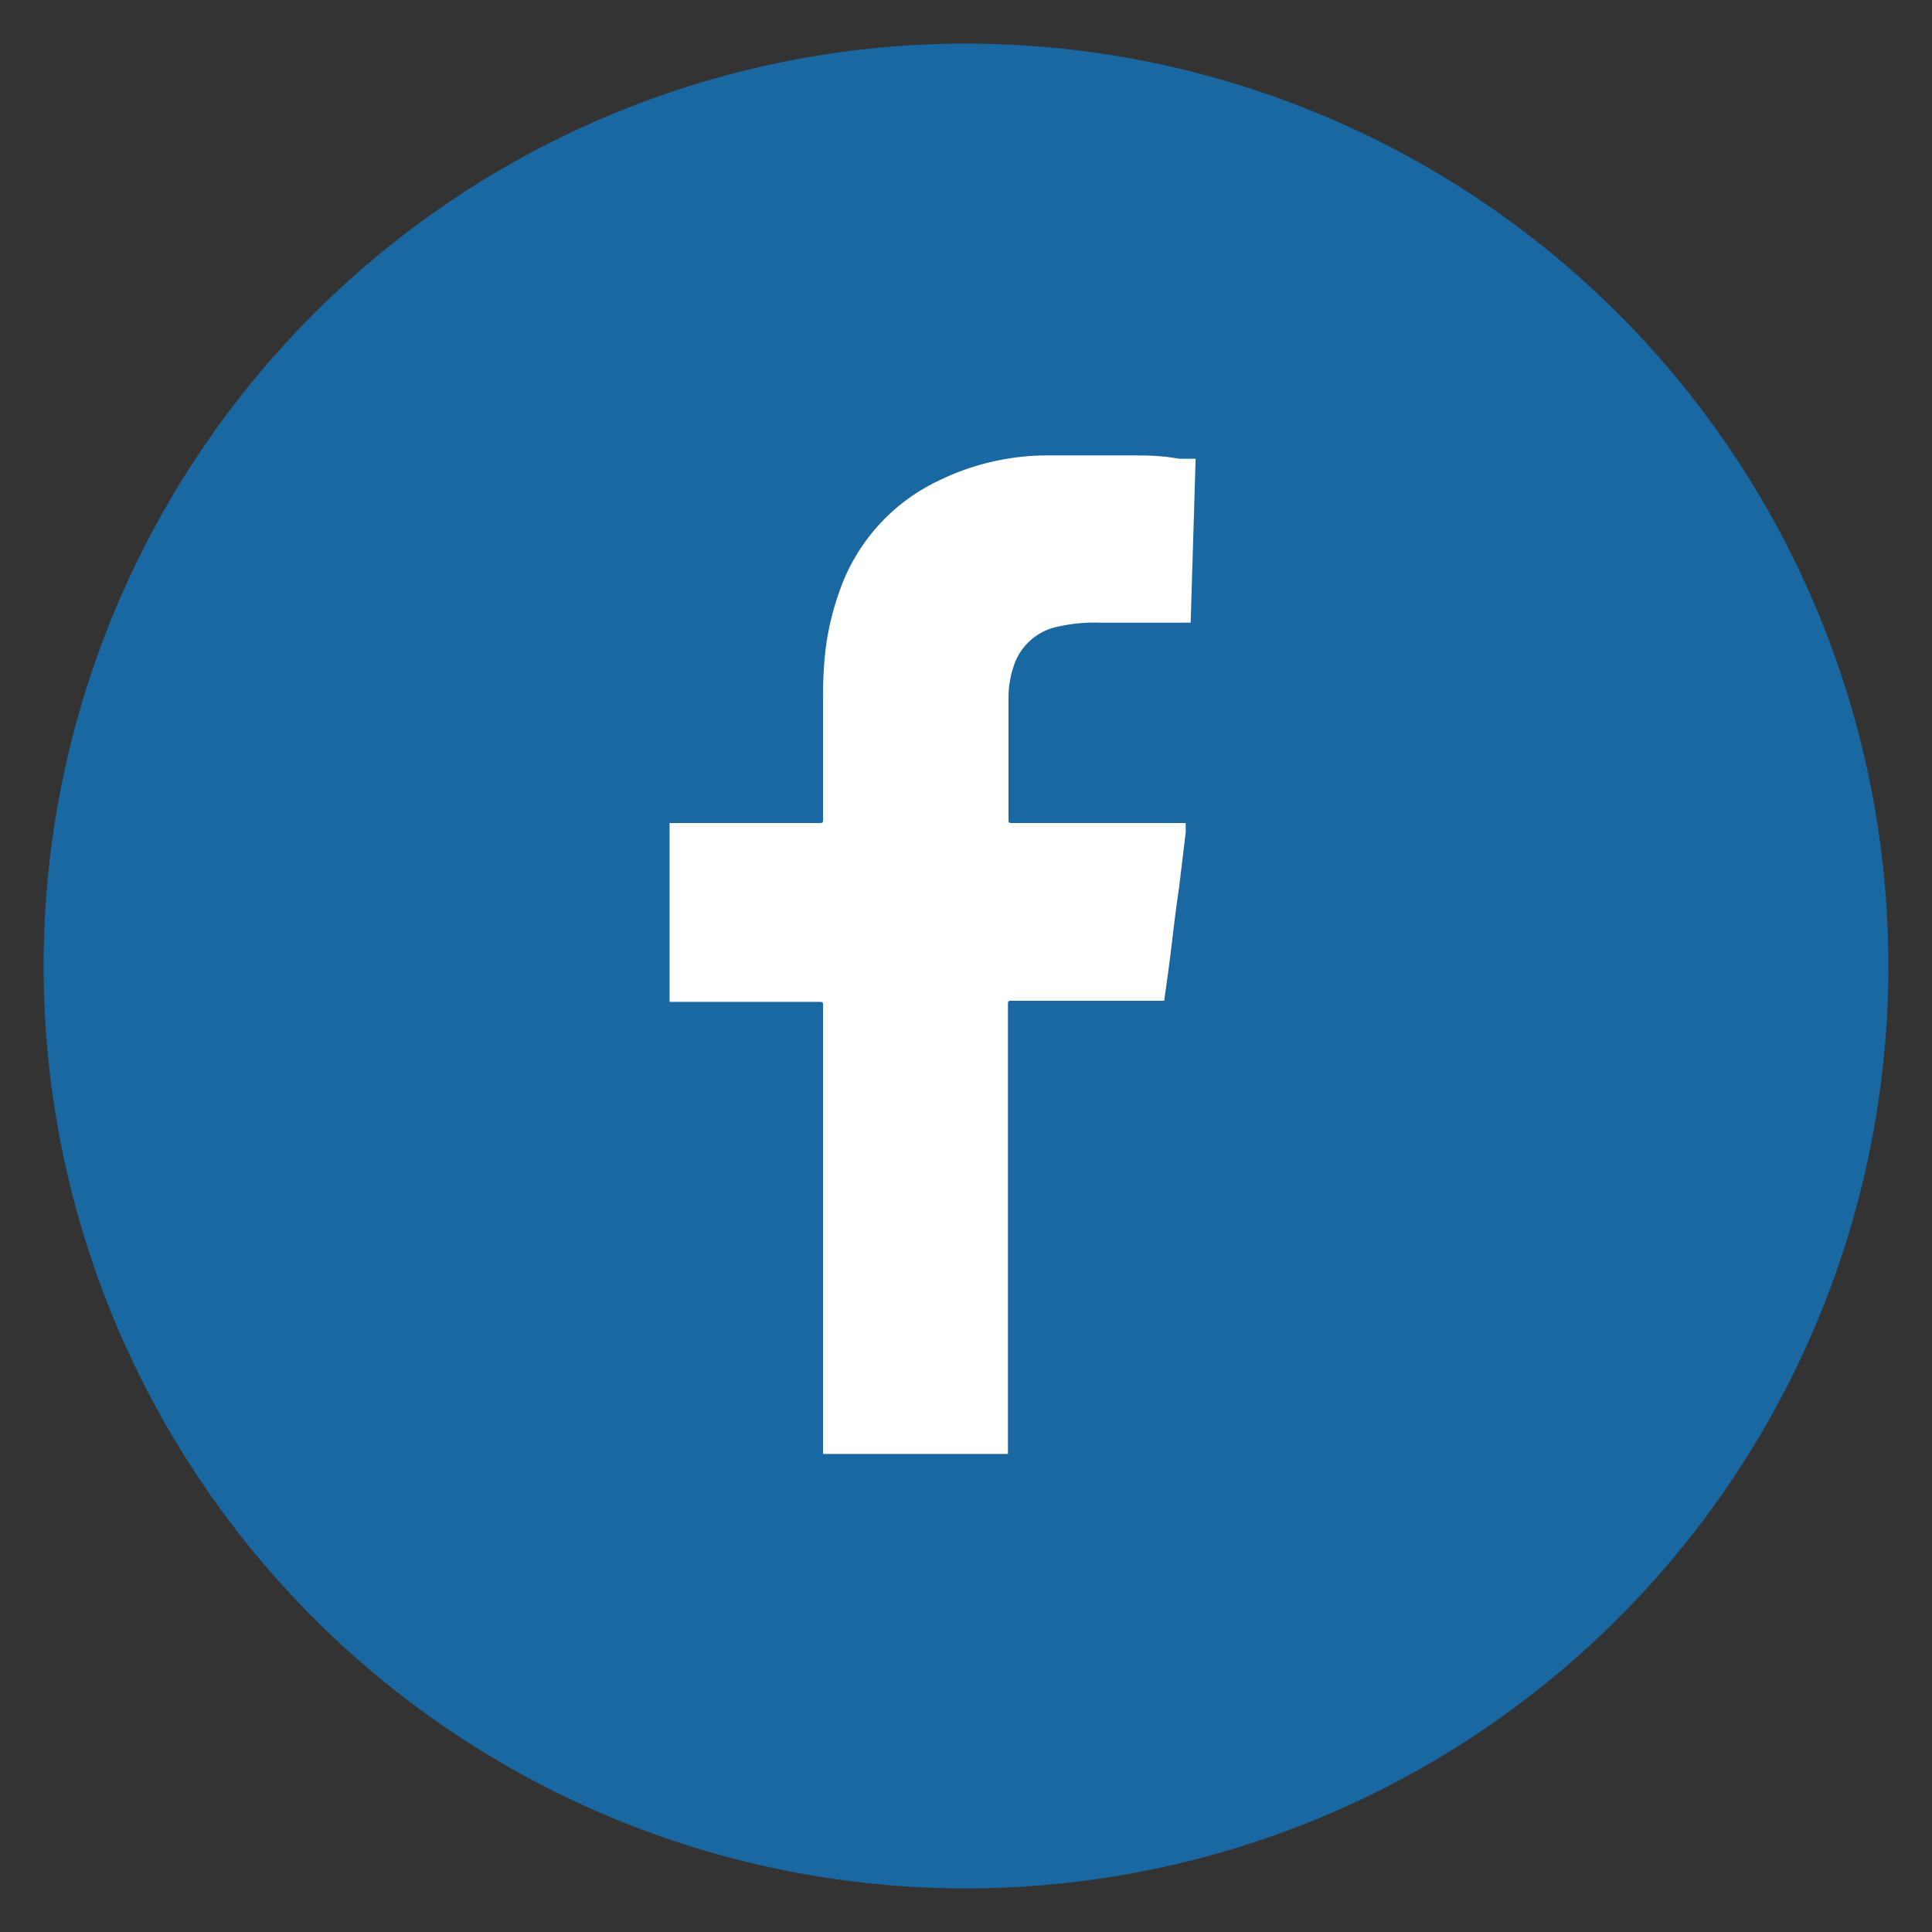
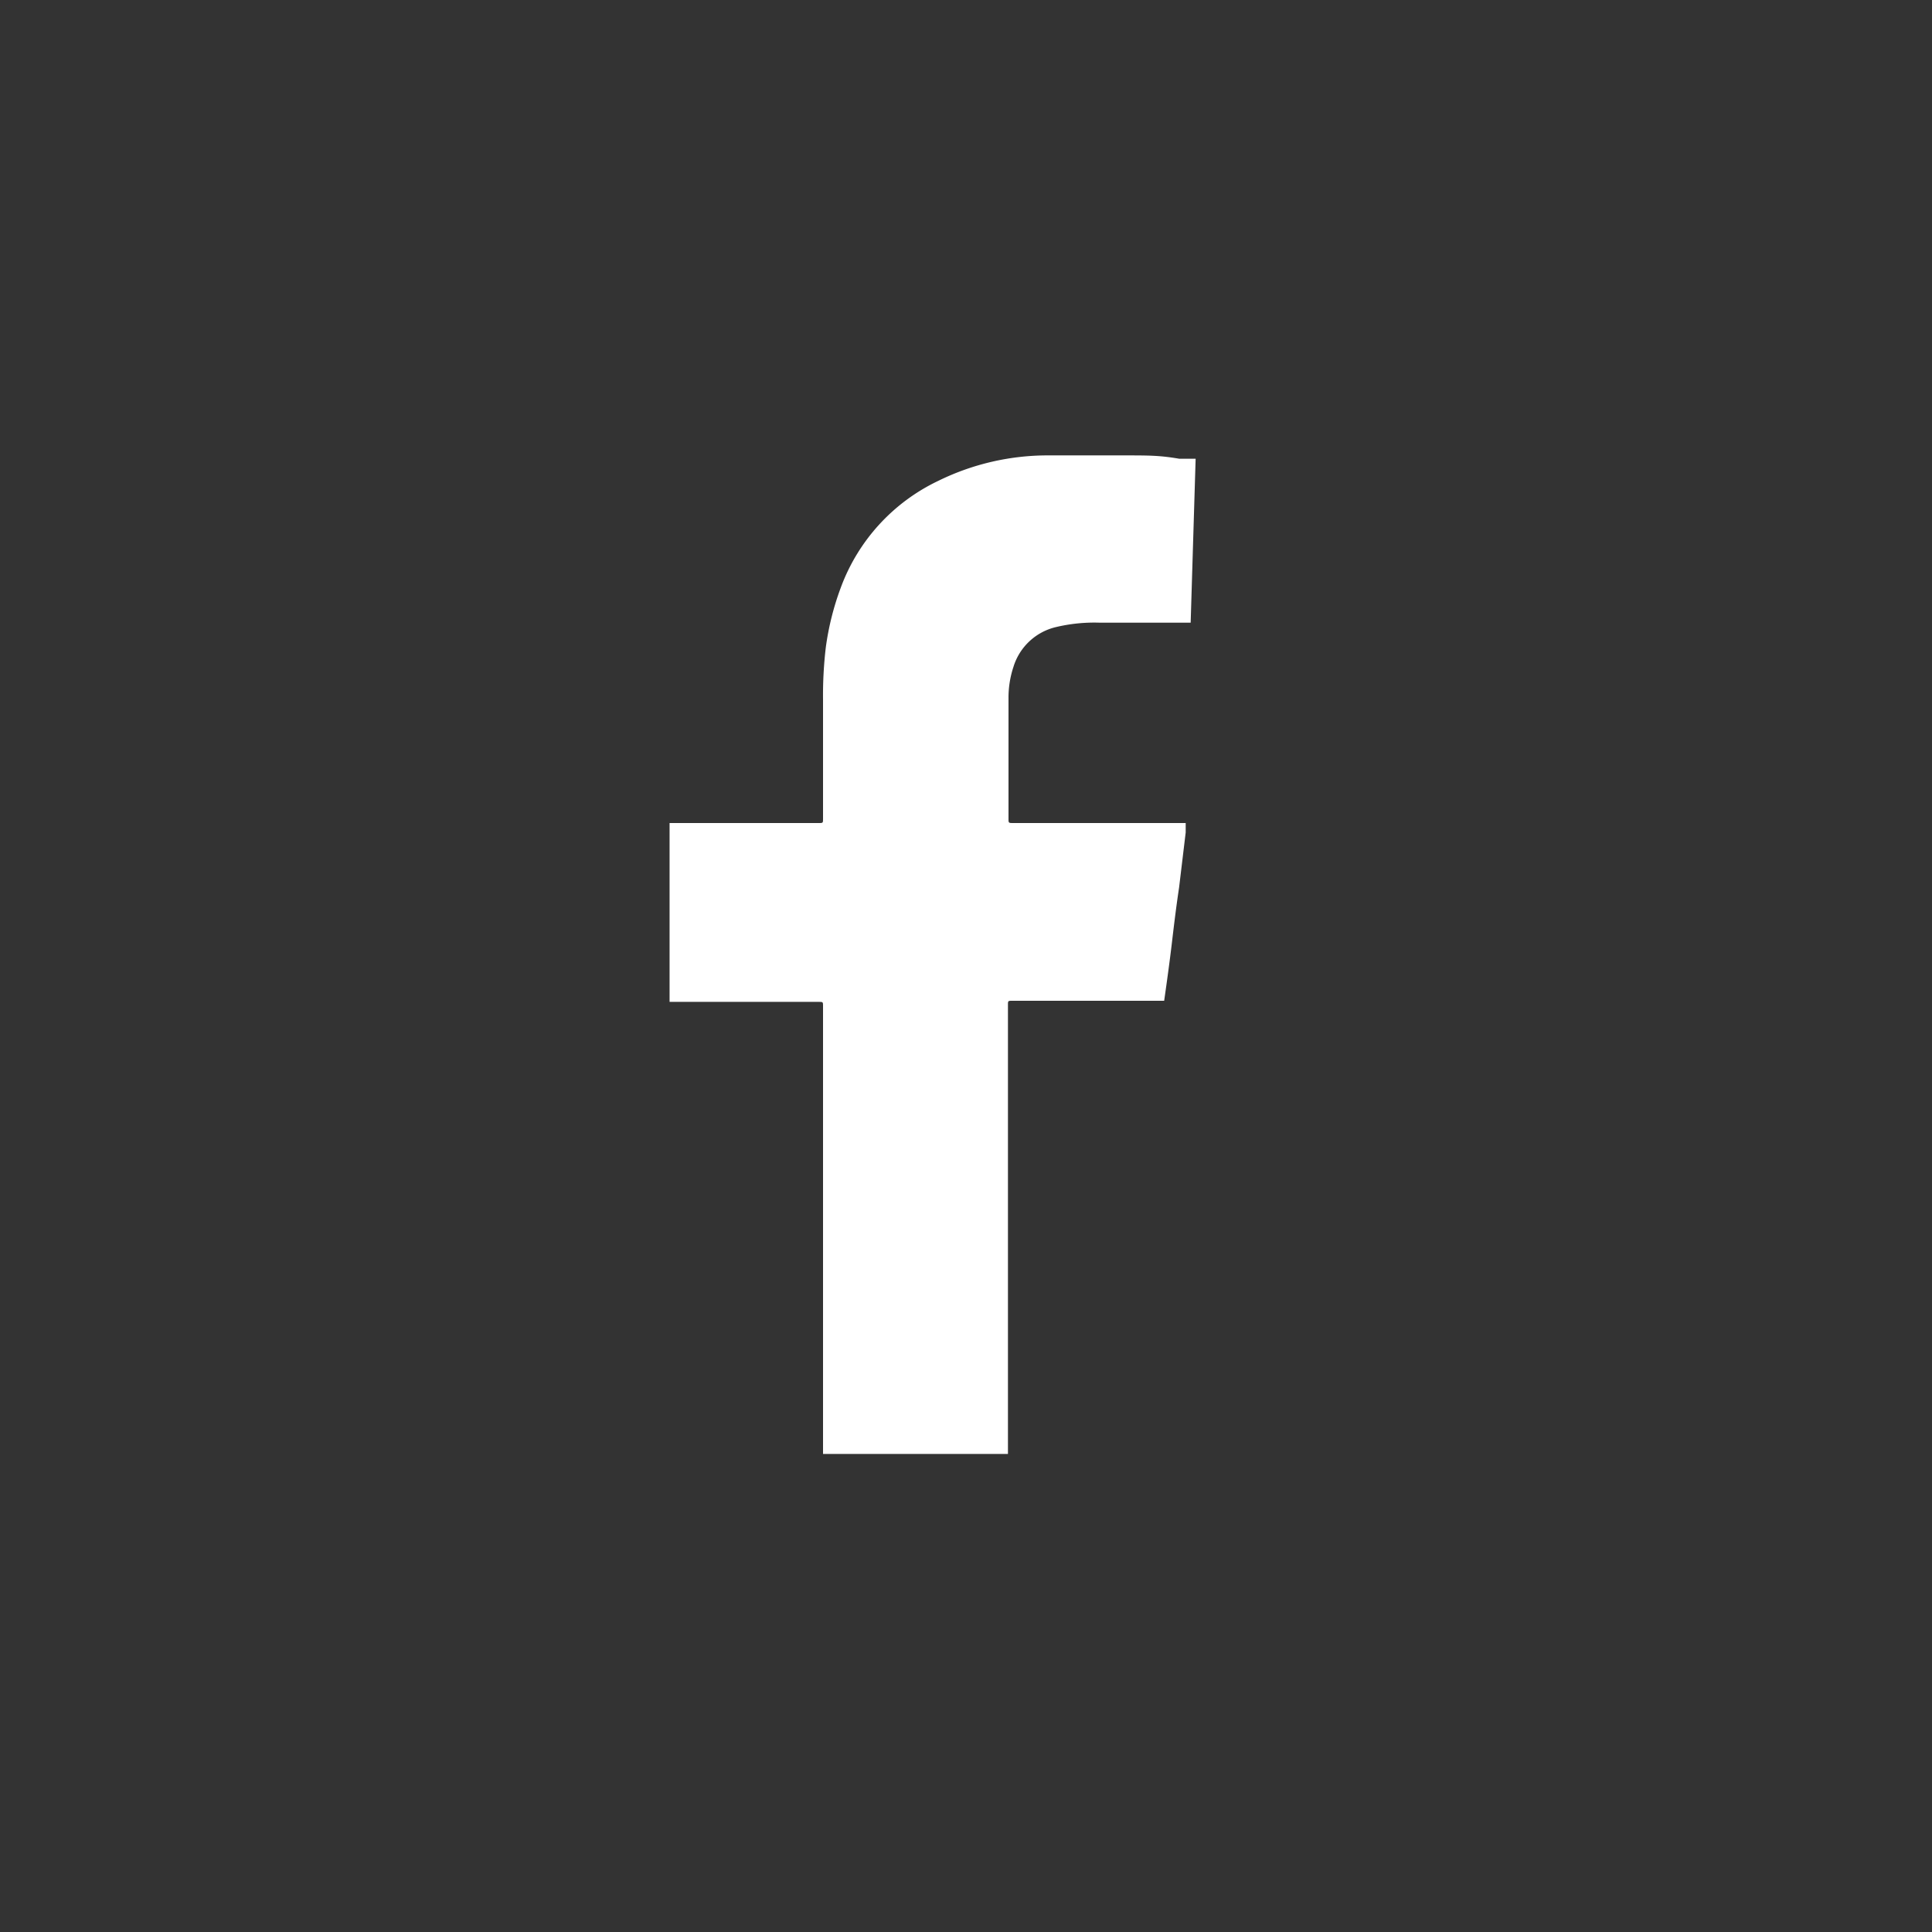
<svg xmlns="http://www.w3.org/2000/svg" id="Layer_1" data-name="Layer 1" viewBox="0 0 35 35">
  <rect x="0" y="0" width="35" height="35" fill="#333333" stroke="none" />
  <defs>
    <style>.cls-1{fill:#1968a2;stroke:#1968a2;stroke-miterlimit:10;}.cls-2{fill:#fff;}</style>
  </defs>
  <title>blue-icons</title>
-   <path class="cls-1" d="M17.5,1.29A16.21,16.21,0,1,0,33.71,17.5,16.21,16.21,0,0,0,17.5,1.29Z" />
  <path class="cls-2" d="M21.57,11.28H19.91a3,3,0,0,0-.78.08,1.06,1.06,0,0,0-.77.72,1.77,1.77,0,0,0-.09.56c0,.73,0,1.46,0,2.19,0,.08,0,.08.09.08h3.12l0,.17-.12,1c-.05.33-.09.66-.13,1s-.09.7-.14,1.05c0,0,0,0,0,0s0,0-.06,0H18.34c-.08,0-.08,0-.08.08v8.13H14.91V18.23c0-.08,0-.08-.08-.08h-2.7V14.91h2.7c.08,0,.08,0,.08-.08V12.67a7.4,7.4,0,0,1,.05-.94,5,5,0,0,1,.27-1.08A3.47,3.47,0,0,1,17,8.71a4.49,4.49,0,0,1,2-.46c.45,0,.91,0,1.36,0s.65,0,1,.06l.3,0Z" />
</svg>